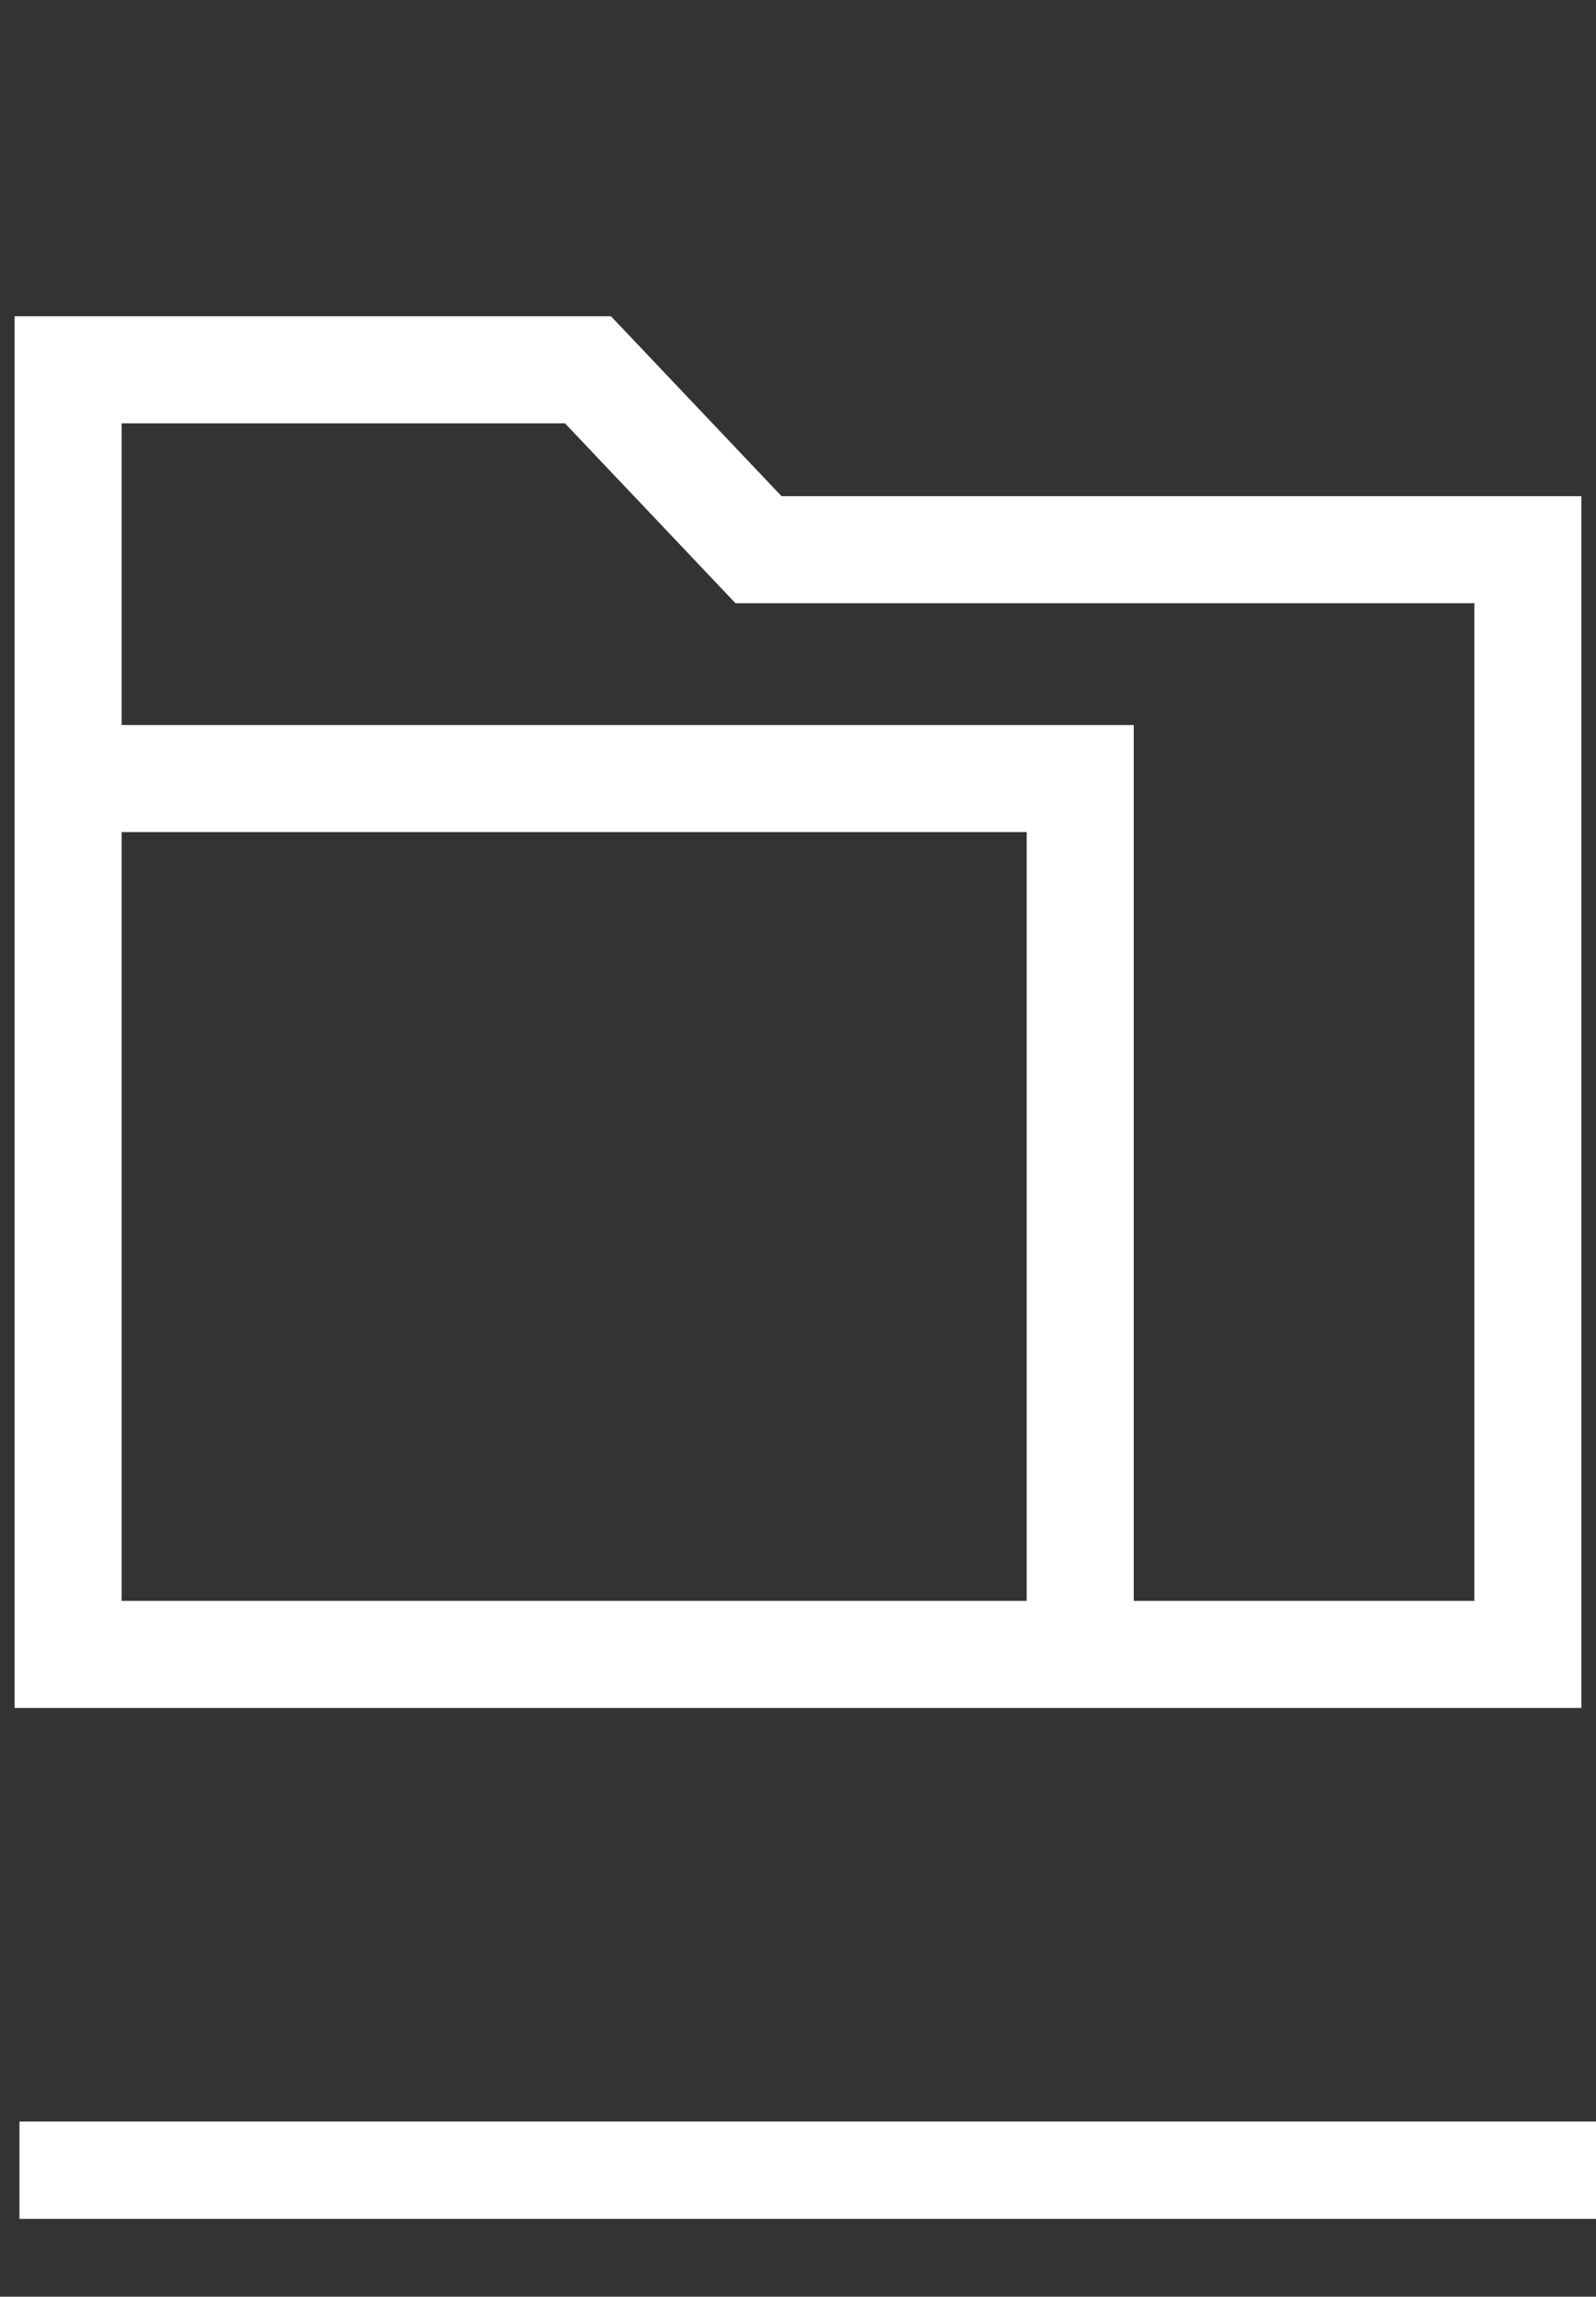
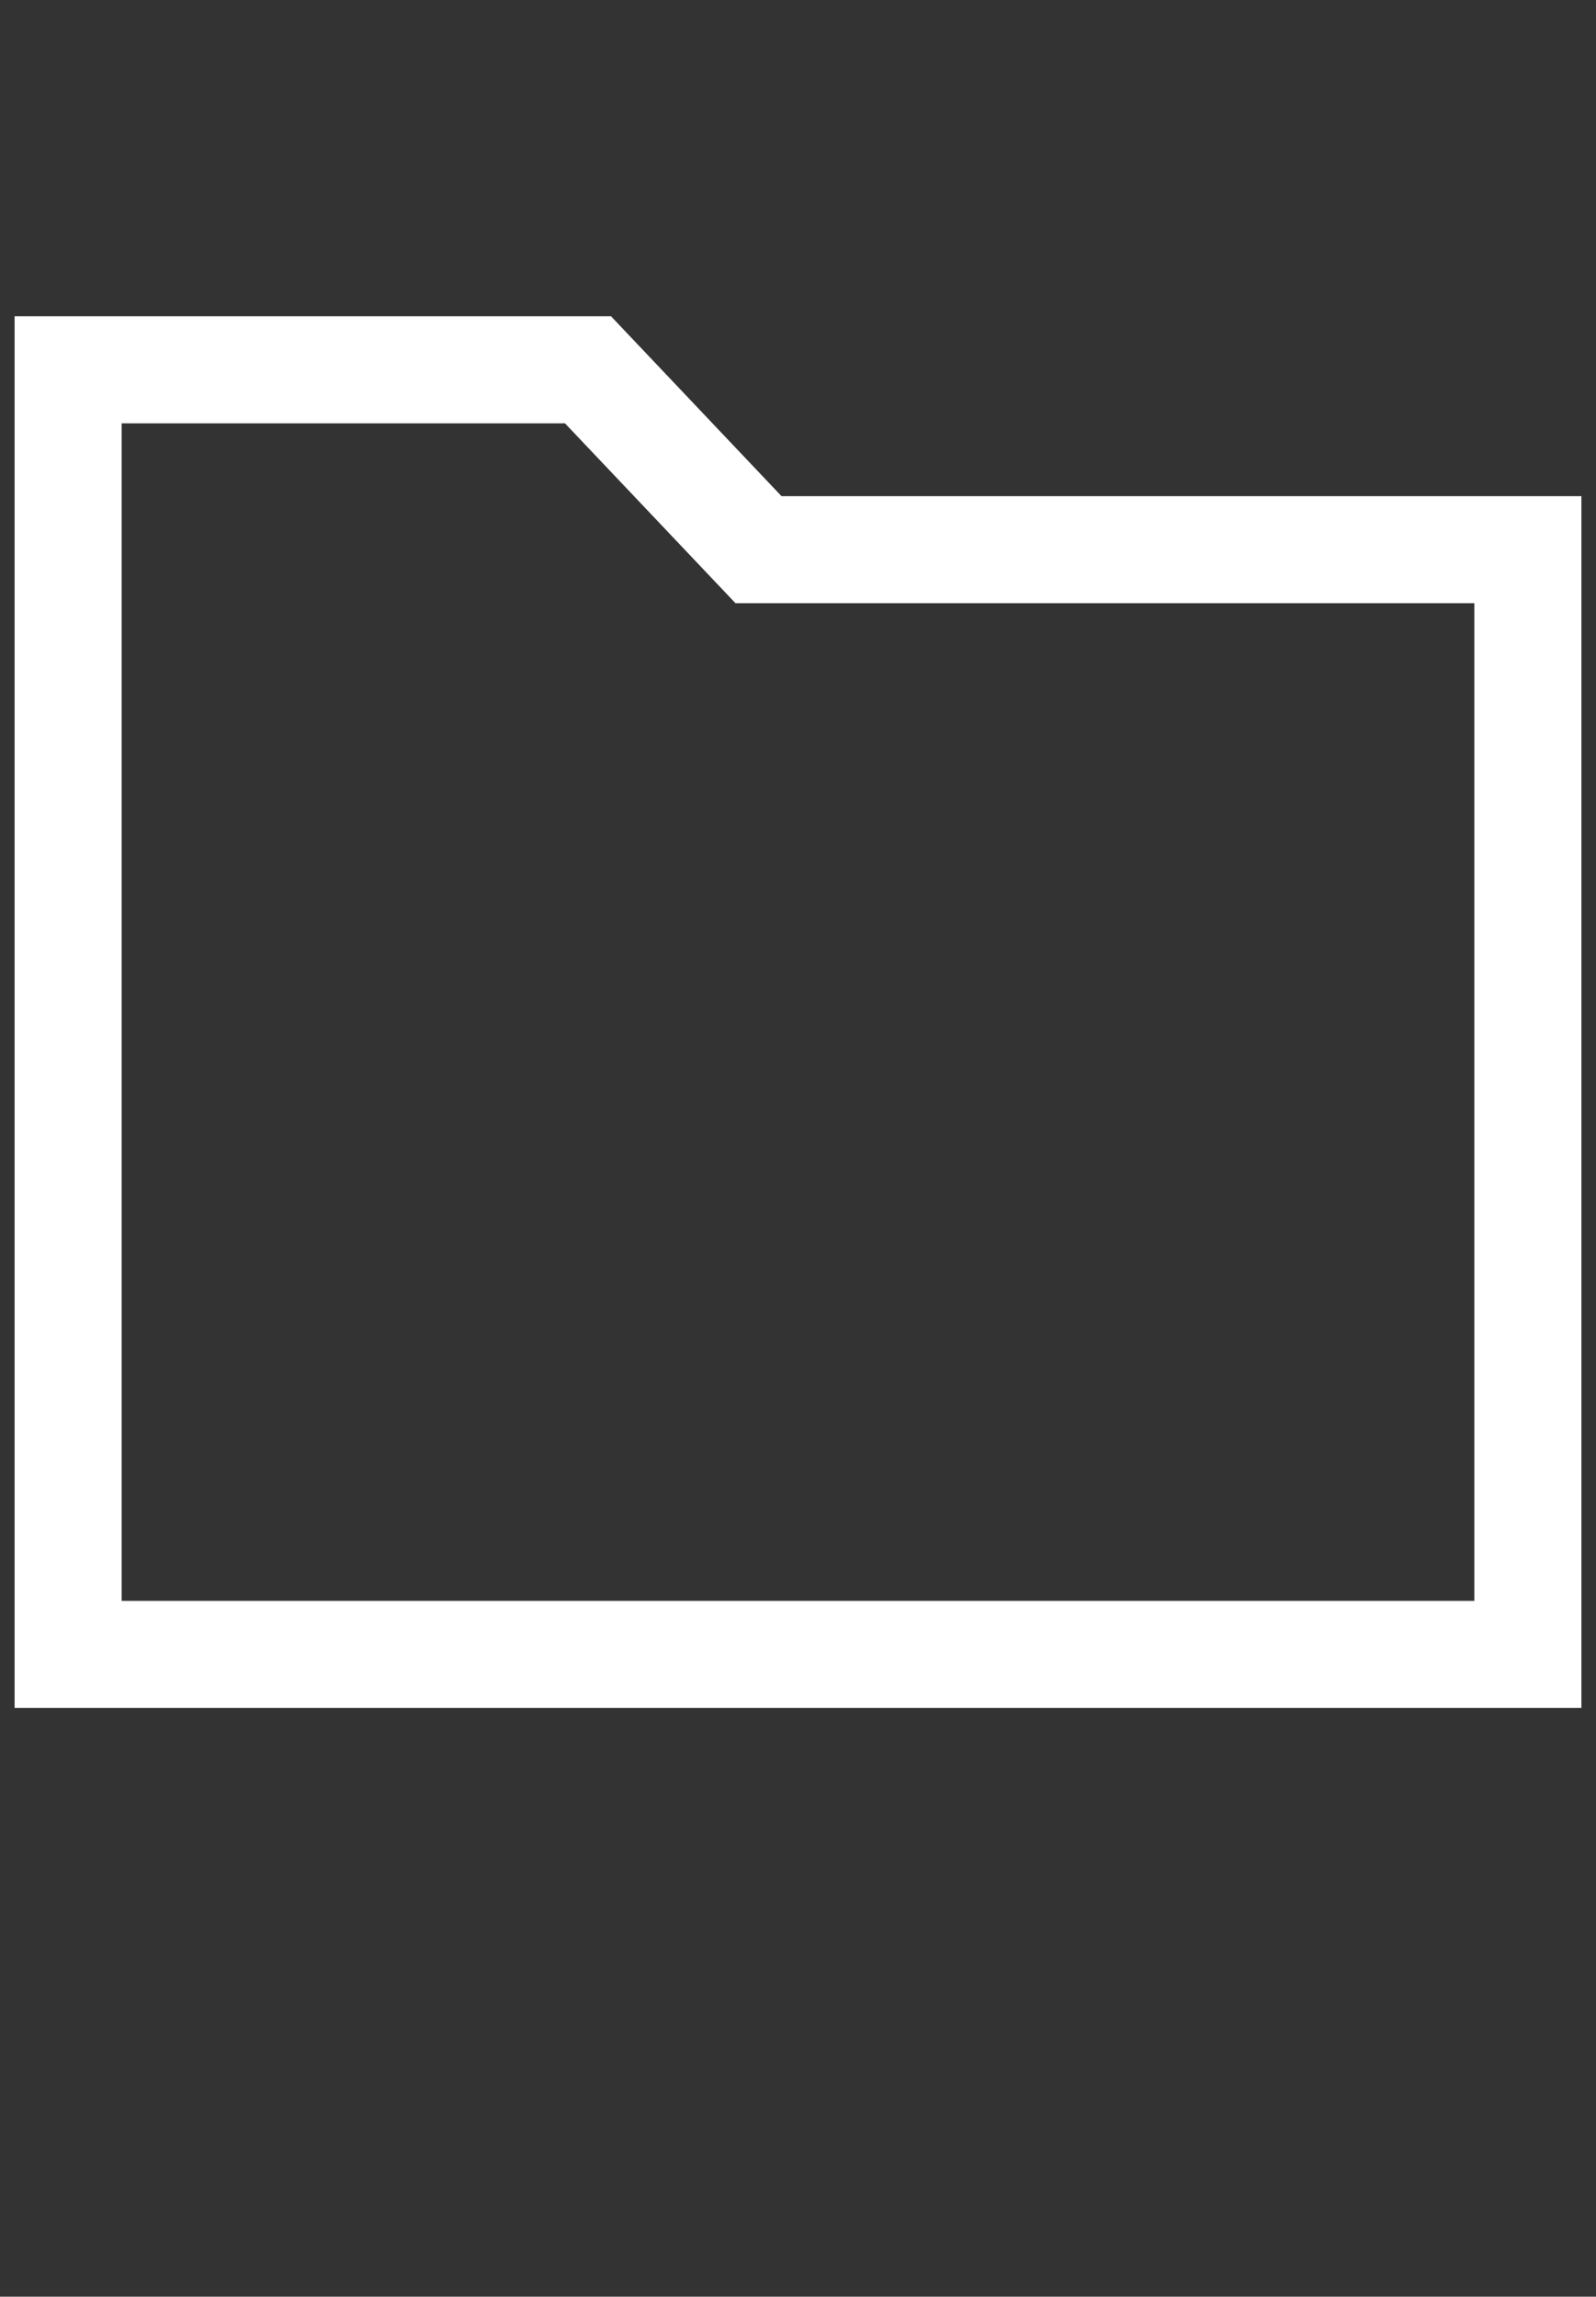
<svg xmlns="http://www.w3.org/2000/svg" width="82" height="118" viewBox="0 0 82 118" fill="none">
  <rect x="0" y="0" width="82" height="118" fill="#333333" stroke="none" />
  <path d="M3.5 85V19H30.211L38.97 28.241H78.5V85H3.5Z" stroke="white" stroke-width="5.5" stroke-miterlimit="10" />
-   <path d="M3.5 40H55.5V85" stroke="white" stroke-width="5.5" stroke-miterlimit="10" />
-   <path d="M82 109H1V114H82V109Z" fill="white" />
</svg>